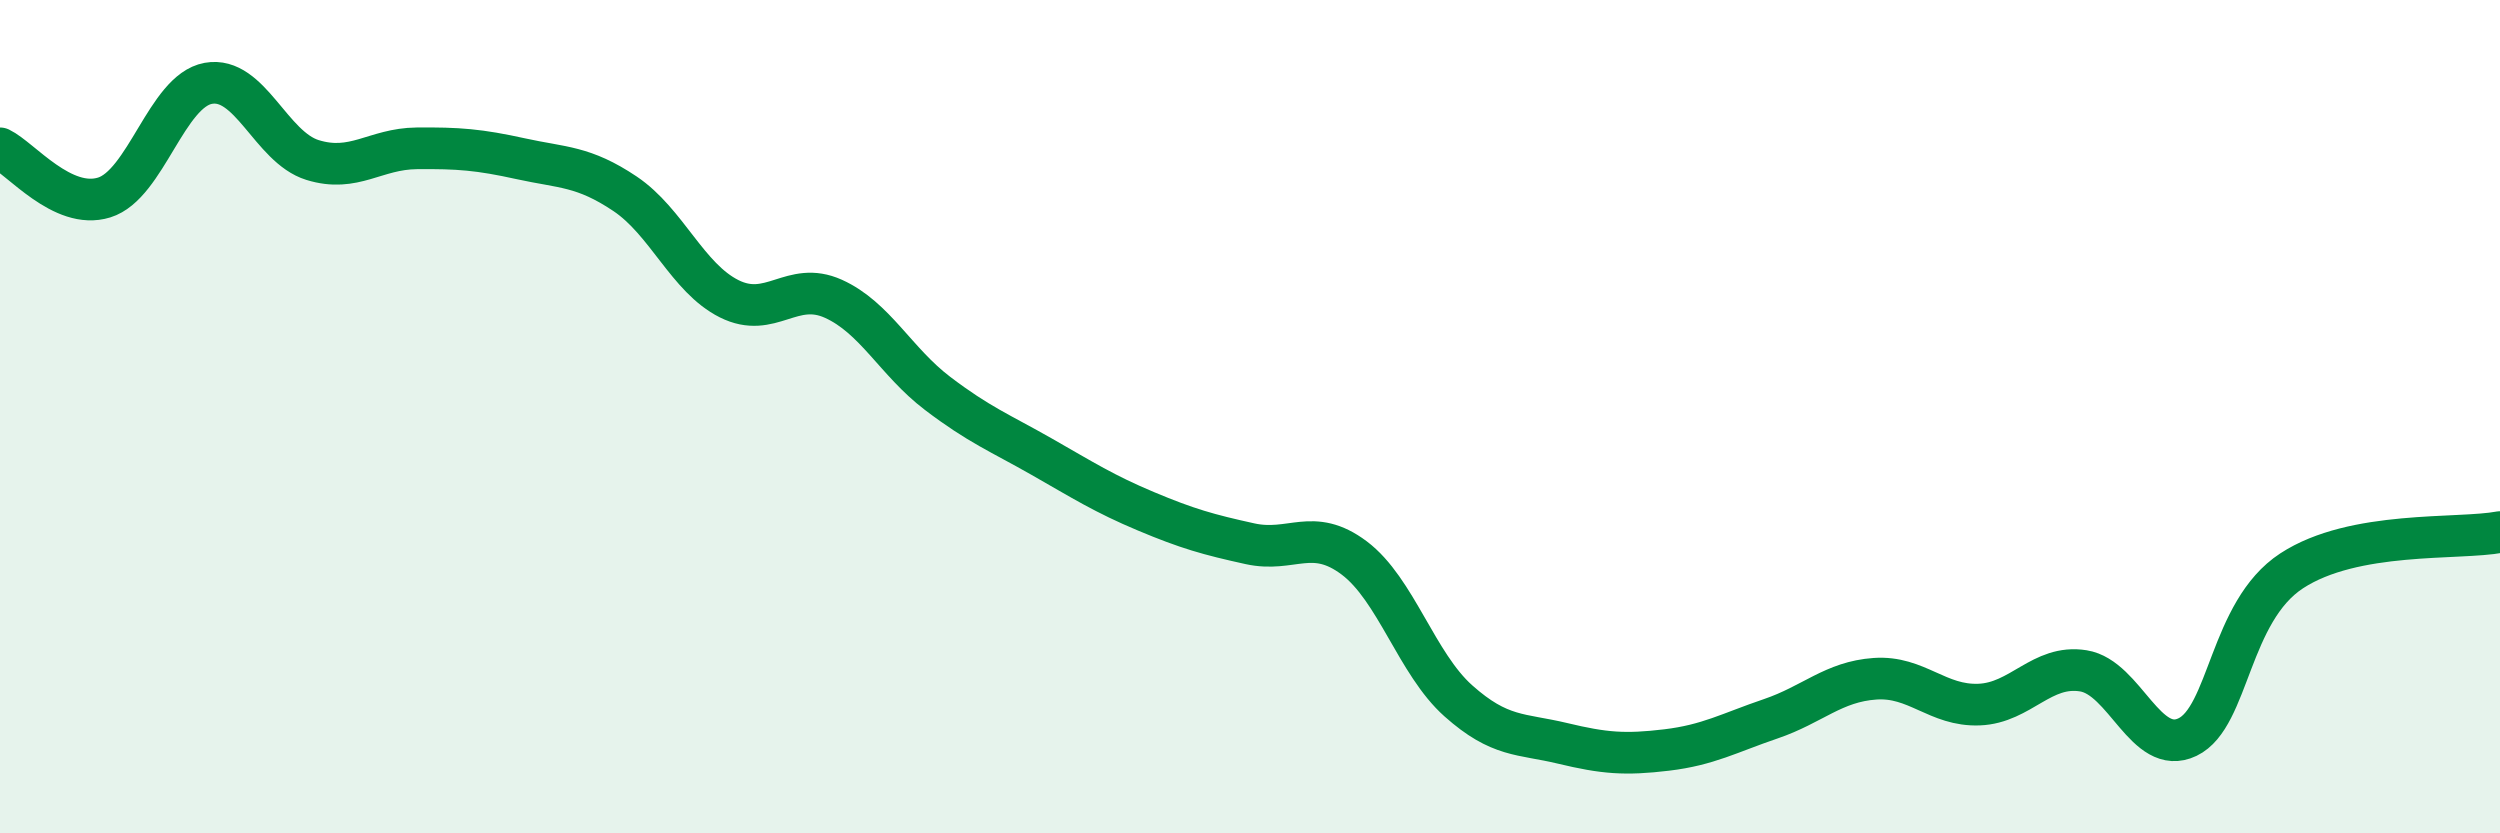
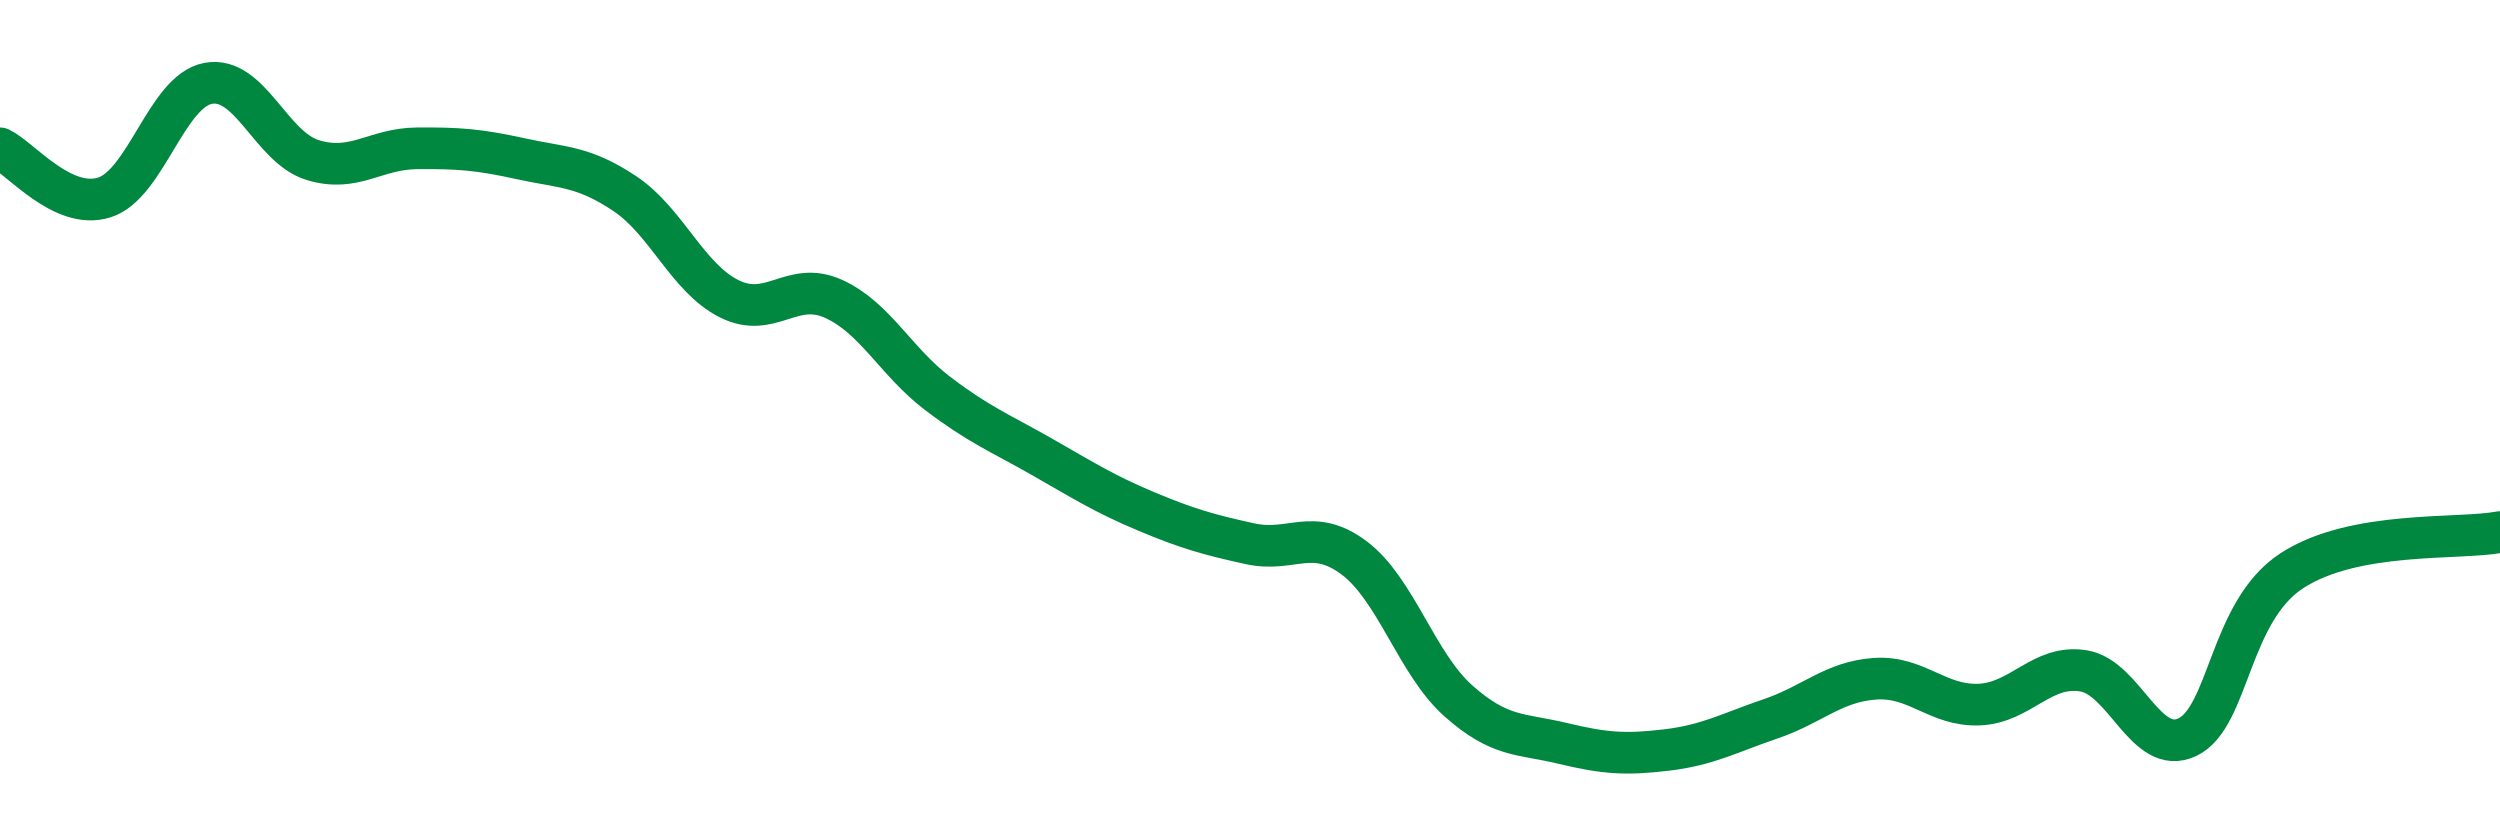
<svg xmlns="http://www.w3.org/2000/svg" width="60" height="20" viewBox="0 0 60 20">
-   <path d="M 0,3.56 C 0.5,3.8 1.5,5.05 2.5,4.74 C 3.5,4.43 4,2.18 5,2 C 6,1.82 6.5,3.53 7.5,3.84 C 8.5,4.15 9,3.57 10,3.56 C 11,3.55 11.5,3.59 12.5,3.81 C 13.5,4.03 14,3.98 15,4.65 C 16,5.32 16.5,6.67 17.5,7.17 C 18.5,7.67 19,6.72 20,7.17 C 21,7.62 21.5,8.68 22.5,9.44 C 23.5,10.2 24,10.39 25,10.96 C 26,11.53 26.5,11.85 27.5,12.27 C 28.5,12.69 29,12.83 30,13.05 C 31,13.27 31.5,12.64 32.5,13.39 C 33.5,14.14 34,15.93 35,16.82 C 36,17.71 36.5,17.6 37.5,17.84 C 38.5,18.08 39,18.12 40,18 C 41,17.88 41.5,17.59 42.5,17.25 C 43.5,16.91 44,16.36 45,16.29 C 46,16.22 46.5,16.95 47.5,16.91 C 48.5,16.87 49,15.94 50,16.1 C 51,16.26 51.5,18.17 52.5,17.69 C 53.5,17.21 53.5,14.68 55,13.7 C 56.5,12.72 59,12.96 60,12.77L60 20L0 20Z" fill="#008740" opacity="0.1" stroke-linecap="round" stroke-linejoin="round" />
  <path d="M 0,3.56 C 0.5,3.8 1.5,5.05 2.5,4.74 C 3.5,4.43 4,2.18 5,2 C 6,1.82 6.5,3.53 7.5,3.84 C 8.5,4.15 9,3.57 10,3.56 C 11,3.55 11.5,3.59 12.5,3.81 C 13.5,4.03 14,3.98 15,4.65 C 16,5.32 16.5,6.67 17.5,7.17 C 18.5,7.67 19,6.72 20,7.17 C 21,7.62 21.5,8.68 22.5,9.44 C 23.5,10.2 24,10.39 25,10.96 C 26,11.53 26.5,11.85 27.5,12.27 C 28.5,12.69 29,12.83 30,13.05 C 31,13.27 31.5,12.64 32.5,13.39 C 33.5,14.14 34,15.93 35,16.82 C 36,17.71 36.5,17.6 37.5,17.84 C 38.5,18.08 39,18.12 40,18 C 41,17.88 41.5,17.59 42.5,17.25 C 43.5,16.91 44,16.36 45,16.29 C 46,16.22 46.5,16.95 47.5,16.91 C 48.5,16.87 49,15.94 50,16.1 C 51,16.26 51.5,18.17 52.5,17.69 C 53.5,17.21 53.5,14.68 55,13.7 C 56.5,12.72 59,12.96 60,12.77" stroke="#008740" stroke-width="1" fill="none" stroke-linecap="round" stroke-linejoin="round" />
</svg>